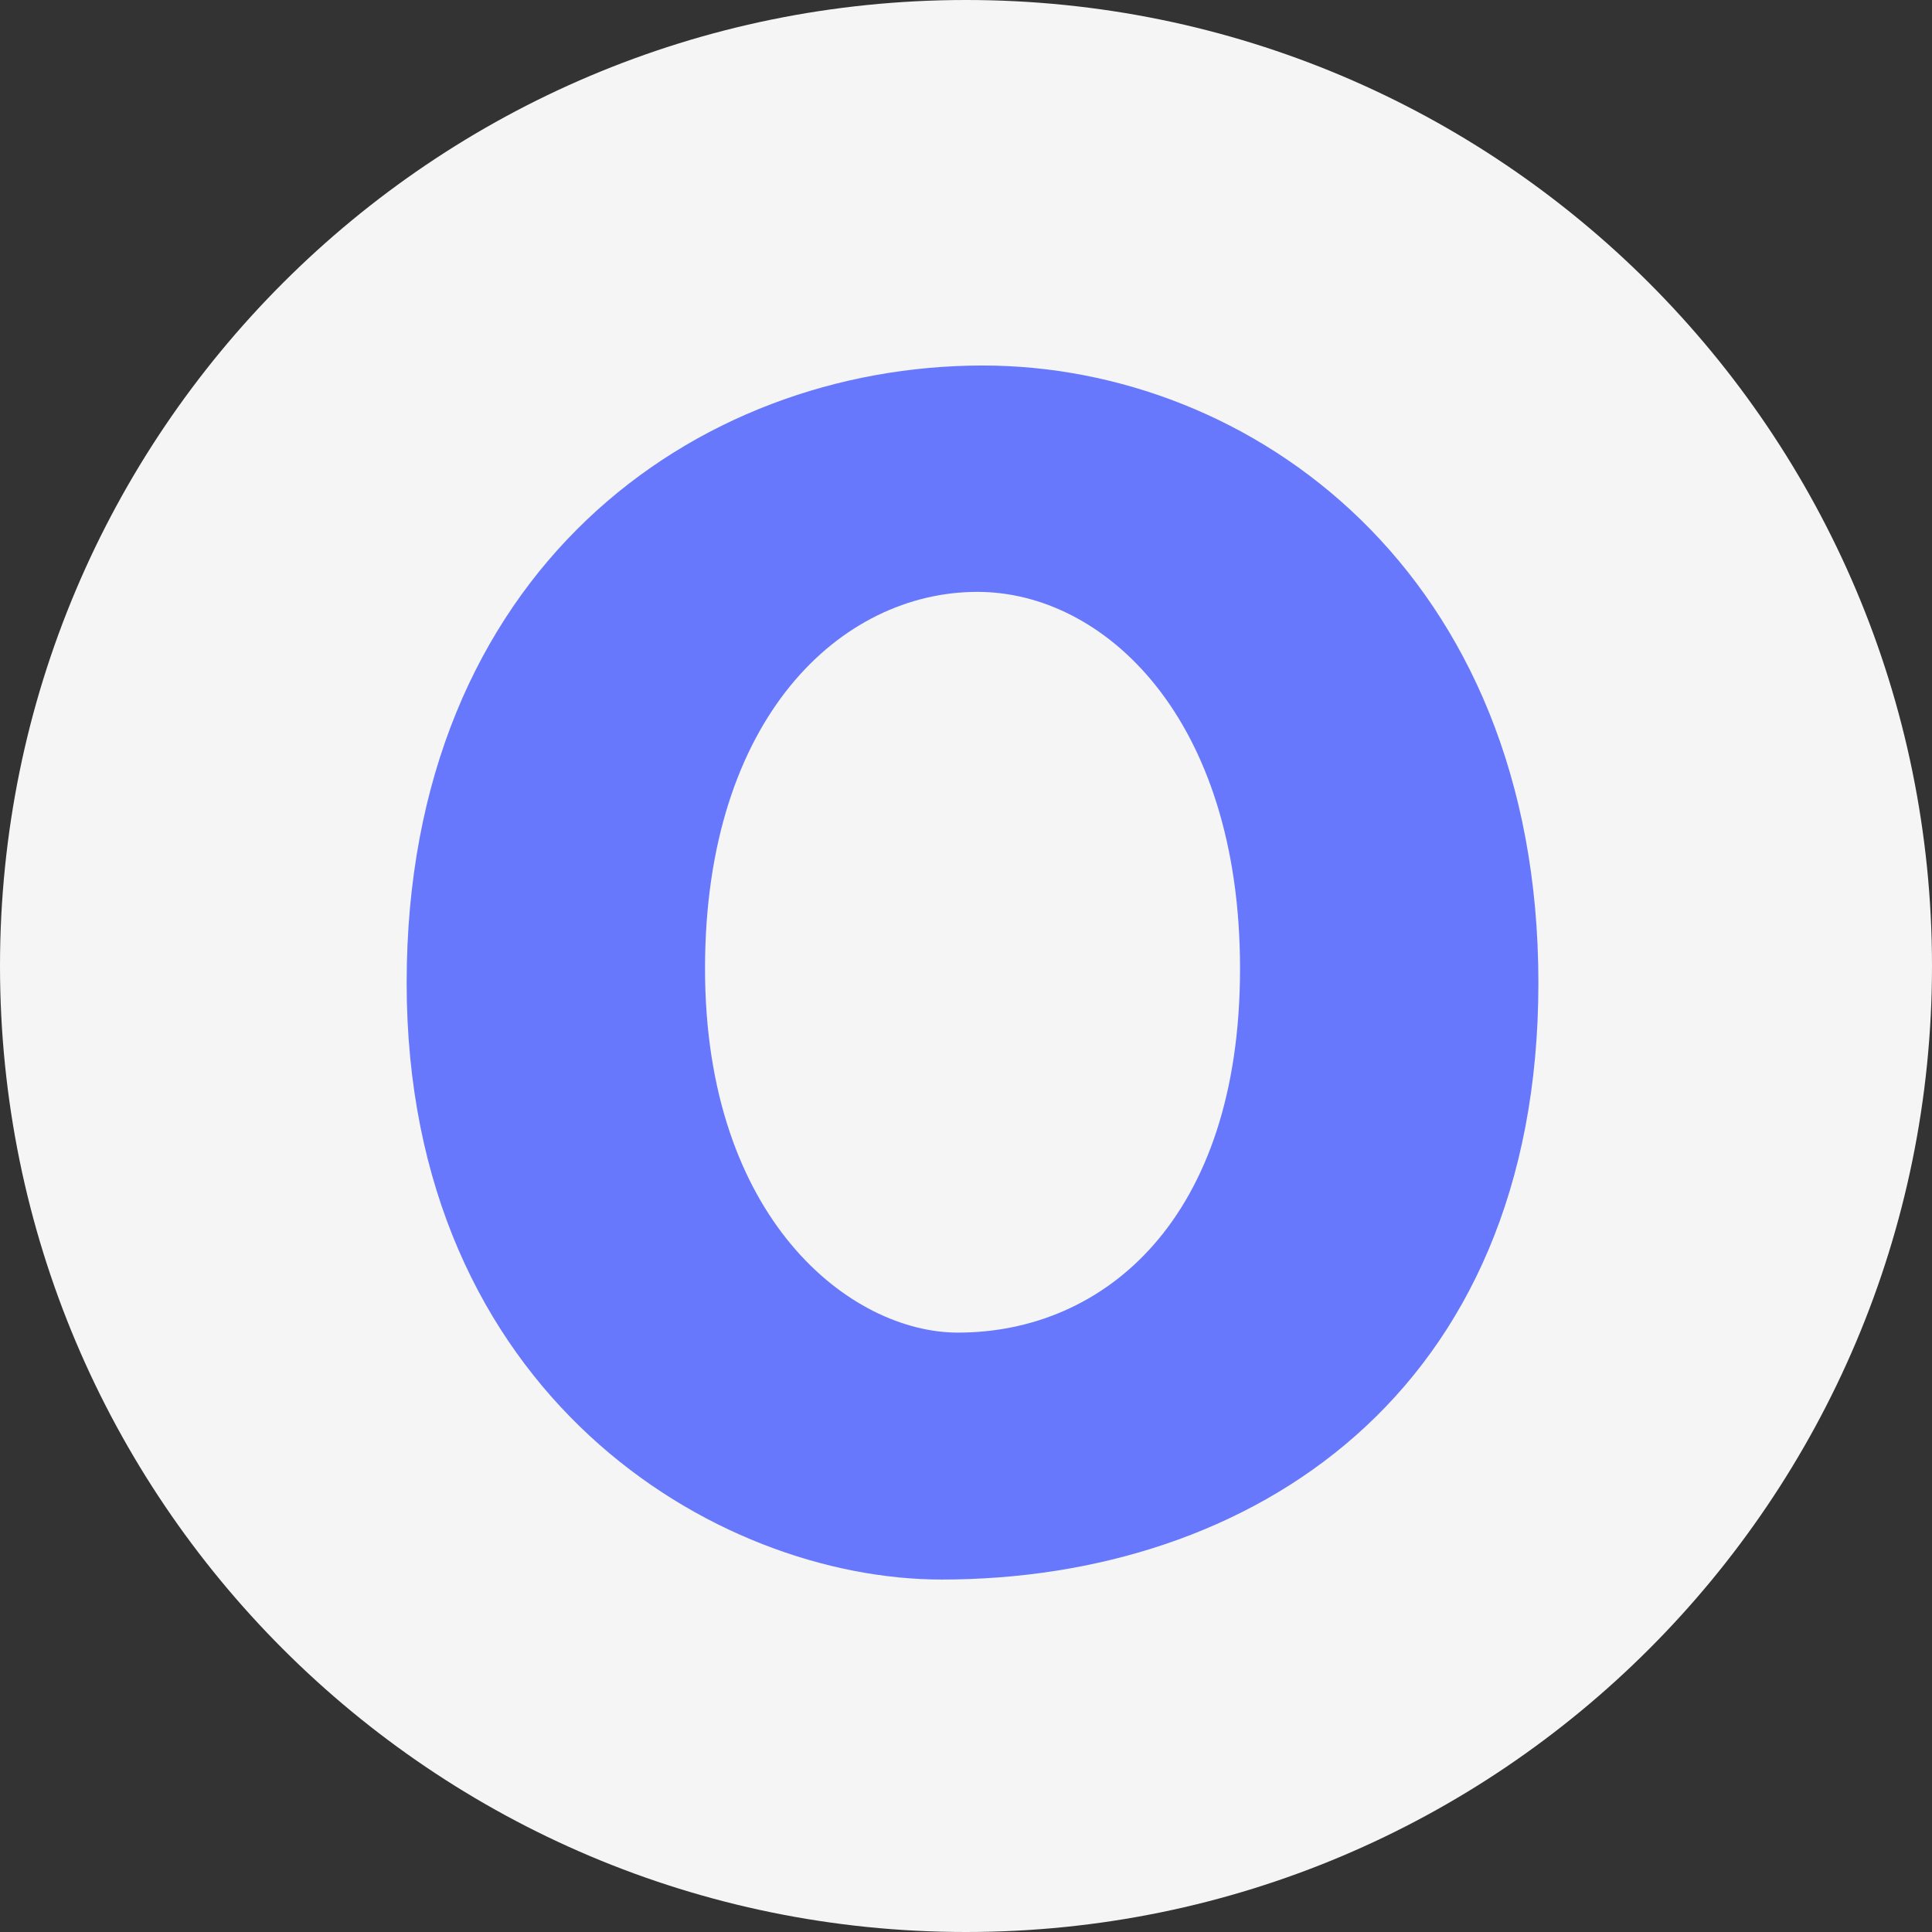
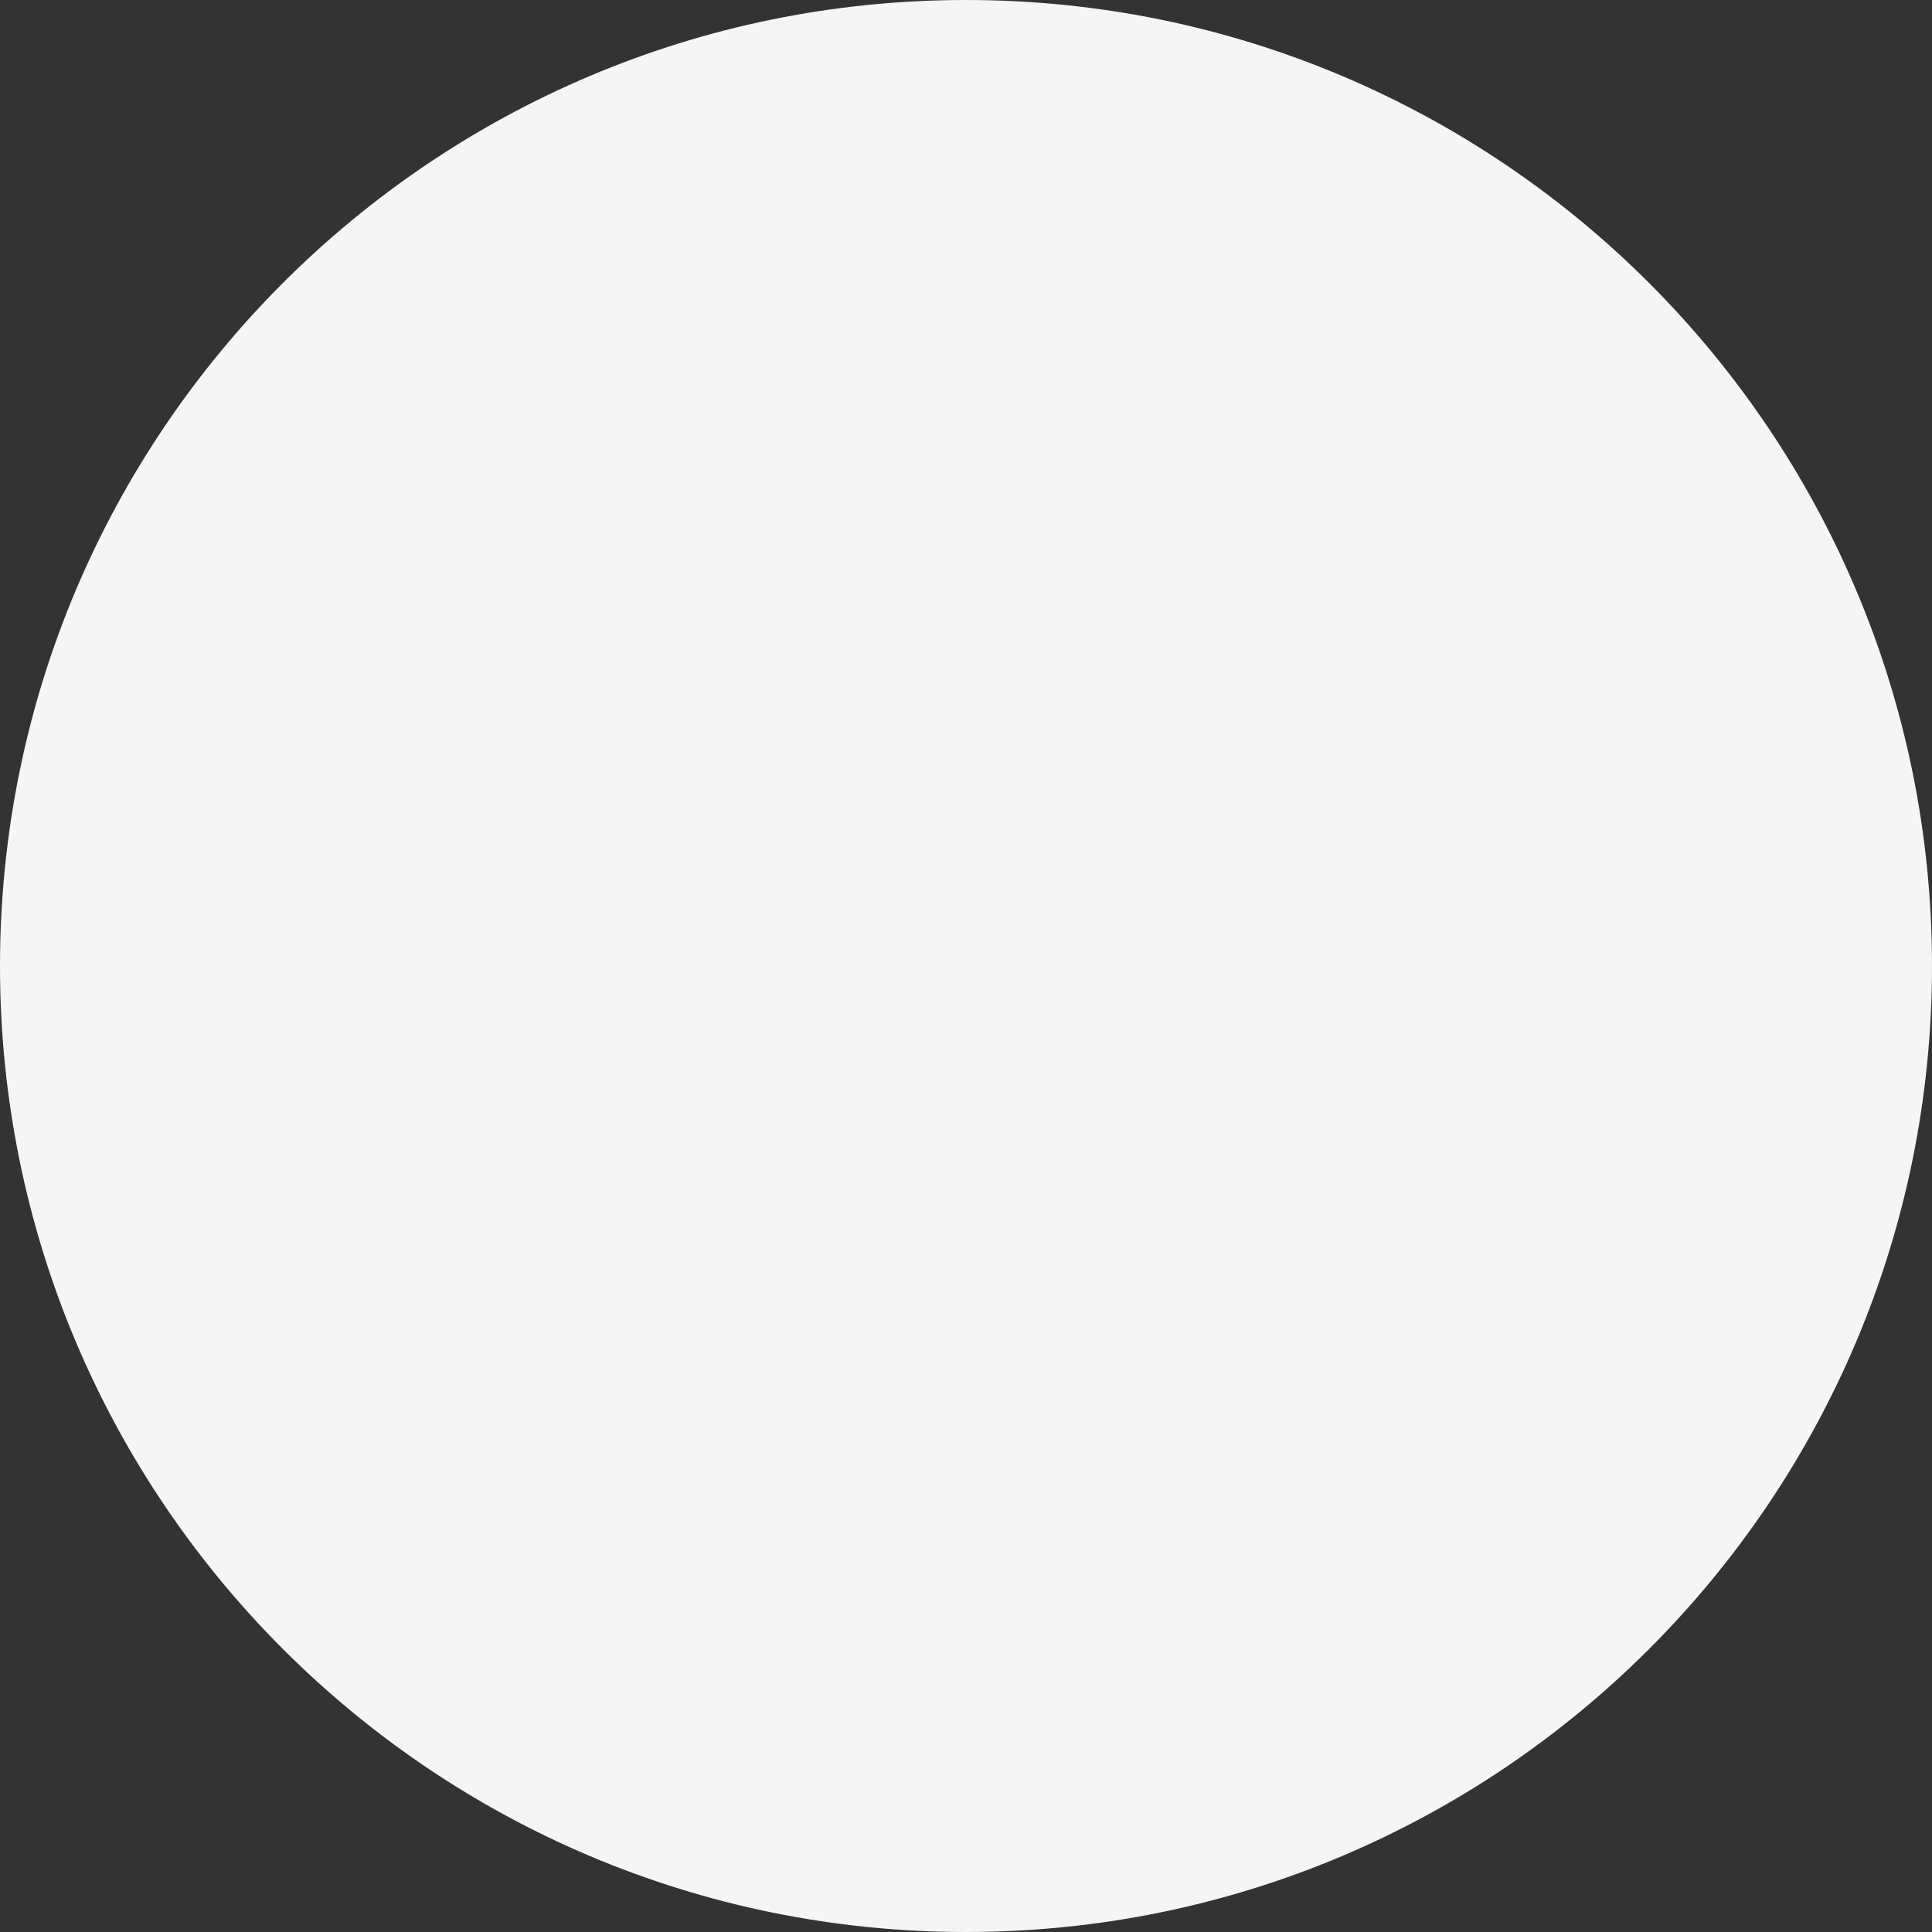
<svg xmlns="http://www.w3.org/2000/svg" width="74" height="74" viewBox="0 0 74 74" fill="none">
  <rect x="0" y="0" width="74" height="74" fill="#333333" stroke="none" />
  <g clip-path="url(#clip0_980_999)">
    <path d="M74 37C74 16.566 57.434 0 37 0C16.566 0 0 16.566 0 37C0 57.434 16.566 74 37 74C57.434 74 74 57.434 74 37Z" fill="#F5F5F5" />
-     <path d="M37.645 14C47.89 14 58.924 21.882 58.924 37.645C58.924 53.407 47.889 60.5 36.067 60.5C27.398 60.5 15.576 53.407 15.576 37.645C15.576 21.882 26.611 14 37.645 14ZM37.437 22.67C32.221 22.67 27.004 27.479 27.004 37.097C27.004 46.714 32.593 51.042 36.691 51.042C42.28 51.042 47.496 46.714 47.496 37.097C47.496 27.479 42.28 22.67 37.437 22.67Z" fill="#6778FC" />
  </g>
  <defs>
    <clipPath id="clip0_980_999">
      <rect width="74" height="74" fill="white" />
    </clipPath>
  </defs>
</svg>